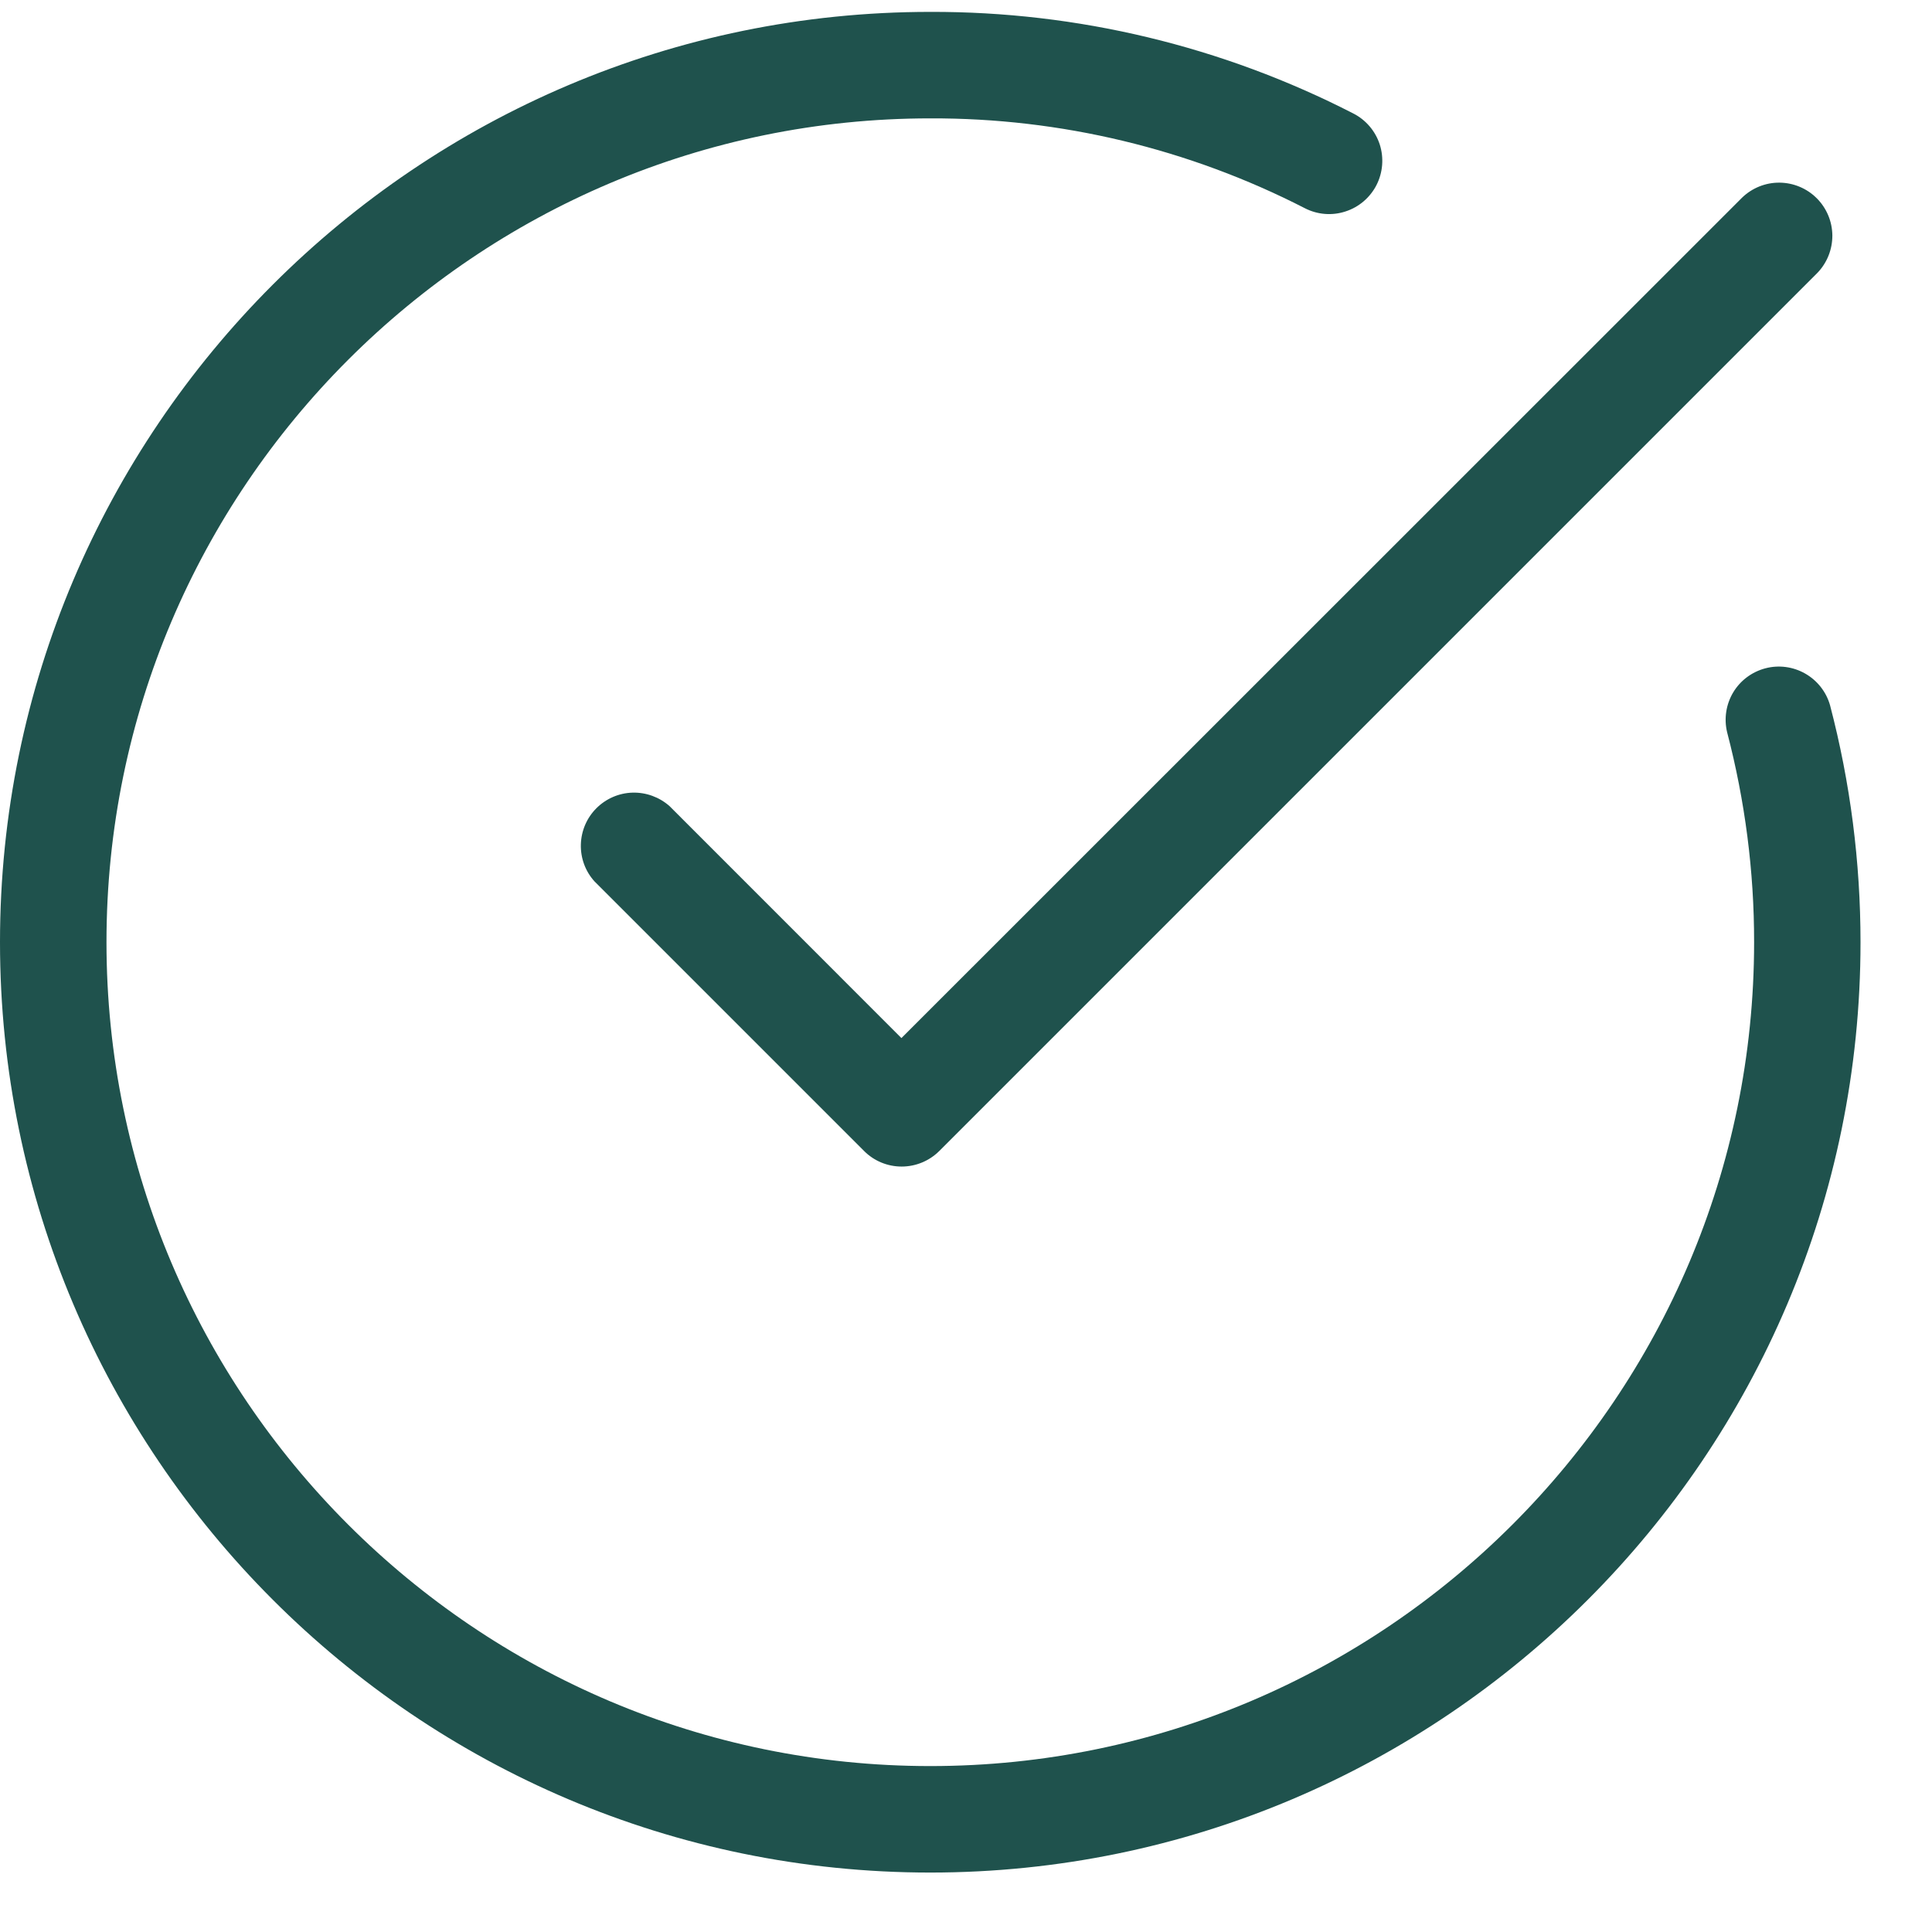
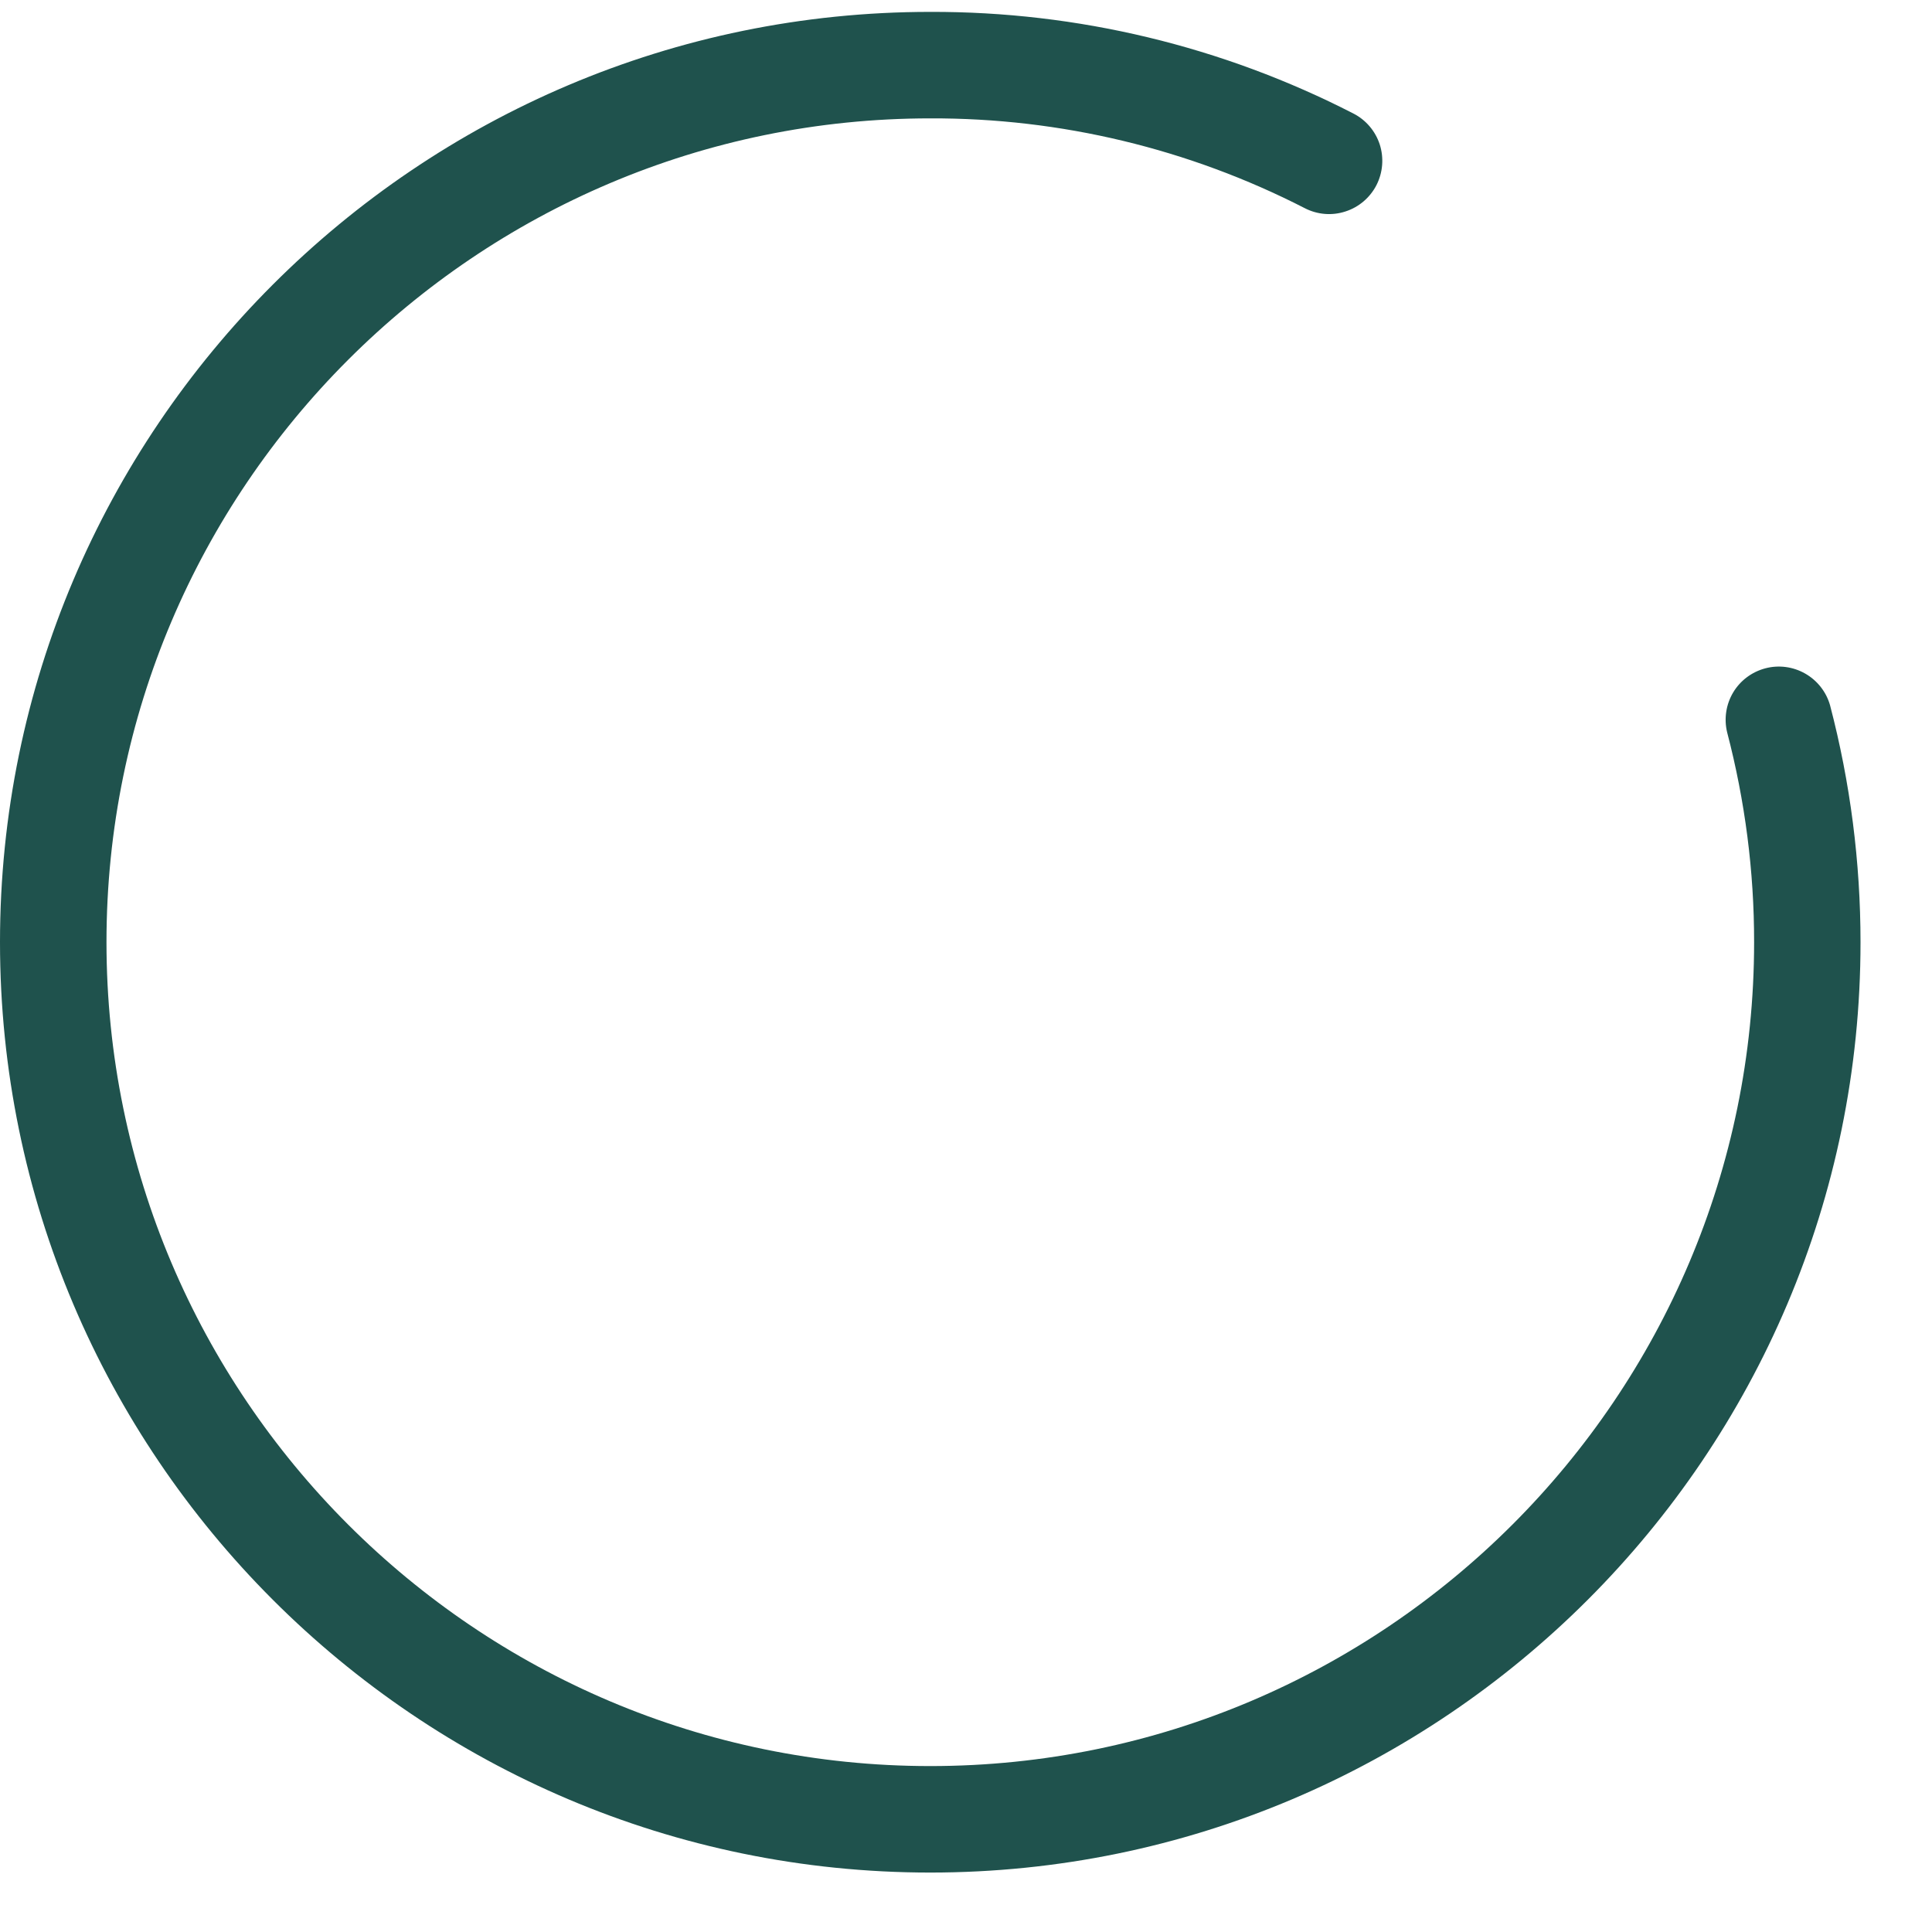
<svg xmlns="http://www.w3.org/2000/svg" width="26" height="26" viewBox="0 0 26 26" fill="none">
  <path d="M12.519 25.2C5.616 25.2 0 19.583 0 12.679C0 5.776 5.616 0.16 12.519 0.16C14.499 0.154 16.451 0.623 18.212 1.527C18.381 1.613 18.509 1.763 18.568 1.944C18.626 2.125 18.61 2.322 18.524 2.491C18.437 2.66 18.287 2.788 18.106 2.846C17.926 2.905 17.729 2.889 17.56 2.802C16 2.002 14.272 1.587 12.519 1.593C6.406 1.593 1.433 6.566 1.433 12.679C1.433 18.793 6.406 23.767 12.519 23.767C18.633 23.767 23.606 18.793 23.606 12.679C23.607 11.726 23.484 10.777 23.243 9.855C23.199 9.673 23.228 9.48 23.324 9.319C23.42 9.158 23.576 9.042 23.757 8.994C23.939 8.946 24.131 8.972 24.294 9.065C24.457 9.158 24.577 9.311 24.628 9.491C24.901 10.532 25.038 11.604 25.038 12.68C25.039 19.583 19.423 25.2 12.519 25.2Z" fill="#1F524D" />
-   <path d="M12.134 15.699C11.944 15.699 11.762 15.624 11.628 15.489L8 11.861C7.877 11.725 7.812 11.547 7.817 11.364C7.822 11.181 7.896 11.007 8.026 10.877C8.155 10.748 8.329 10.672 8.512 10.667C8.695 10.662 8.873 10.727 9.01 10.848L12.131 13.97L23.445 2.659C23.58 2.529 23.761 2.456 23.949 2.458C24.137 2.46 24.316 2.535 24.449 2.668C24.582 2.801 24.657 2.98 24.659 3.168C24.66 3.356 24.588 3.537 24.458 3.672L12.639 15.491C12.505 15.624 12.323 15.699 12.134 15.699Z" fill="#1F524D" />
</svg>